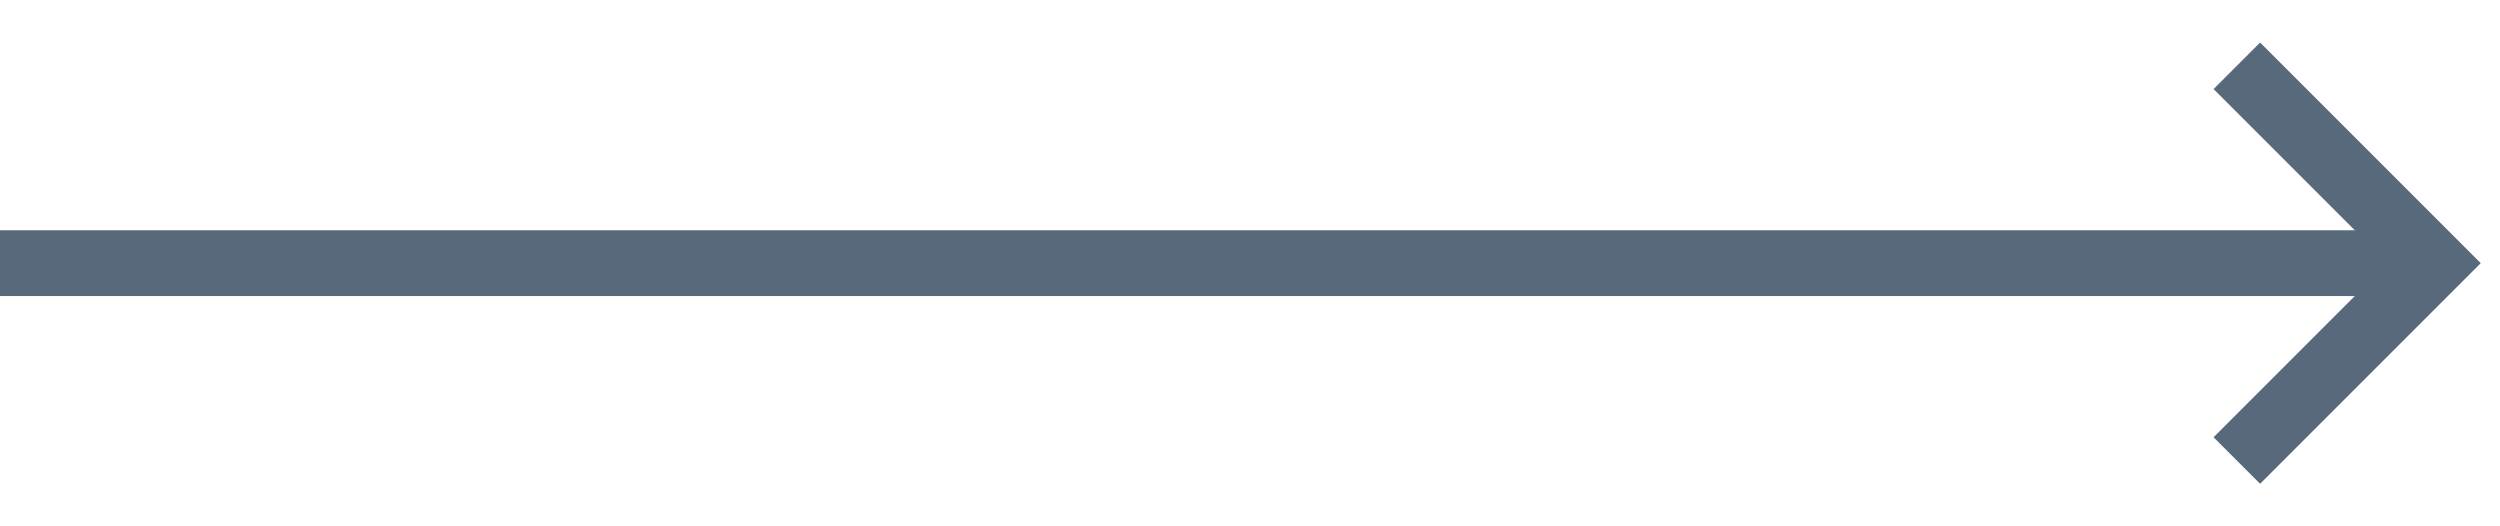
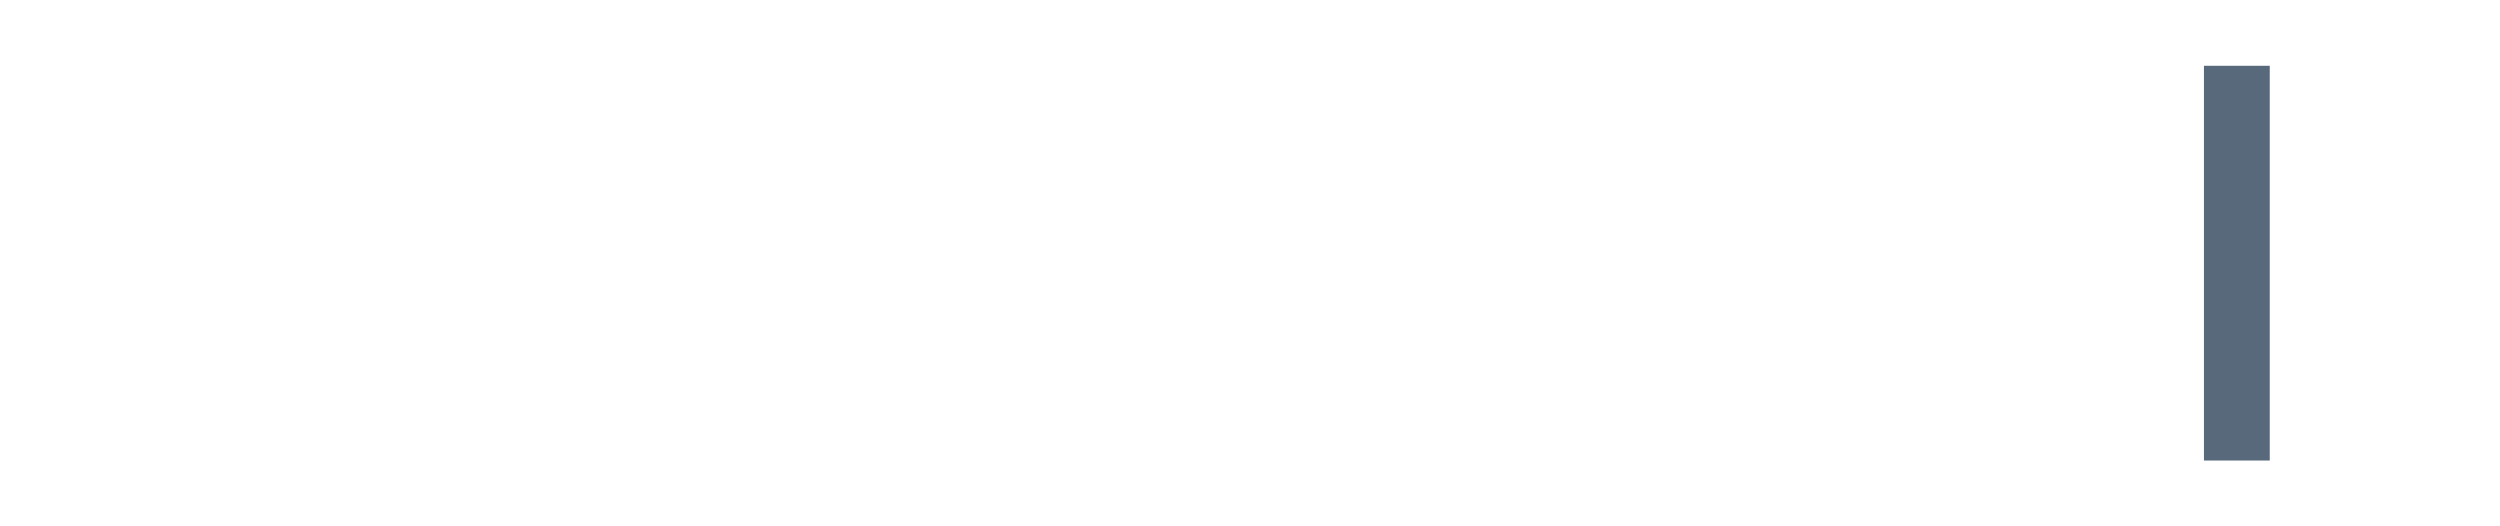
<svg xmlns="http://www.w3.org/2000/svg" width="38" height="8" viewBox="0 0 38 8" fill="none">
-   <path d="M0 4L37 4" stroke="#57697A" />
-   <path d="M34 1L37 4L34 7" stroke="#57697A" />
+   <path d="M34 1L34 7" stroke="#57697A" />
</svg>